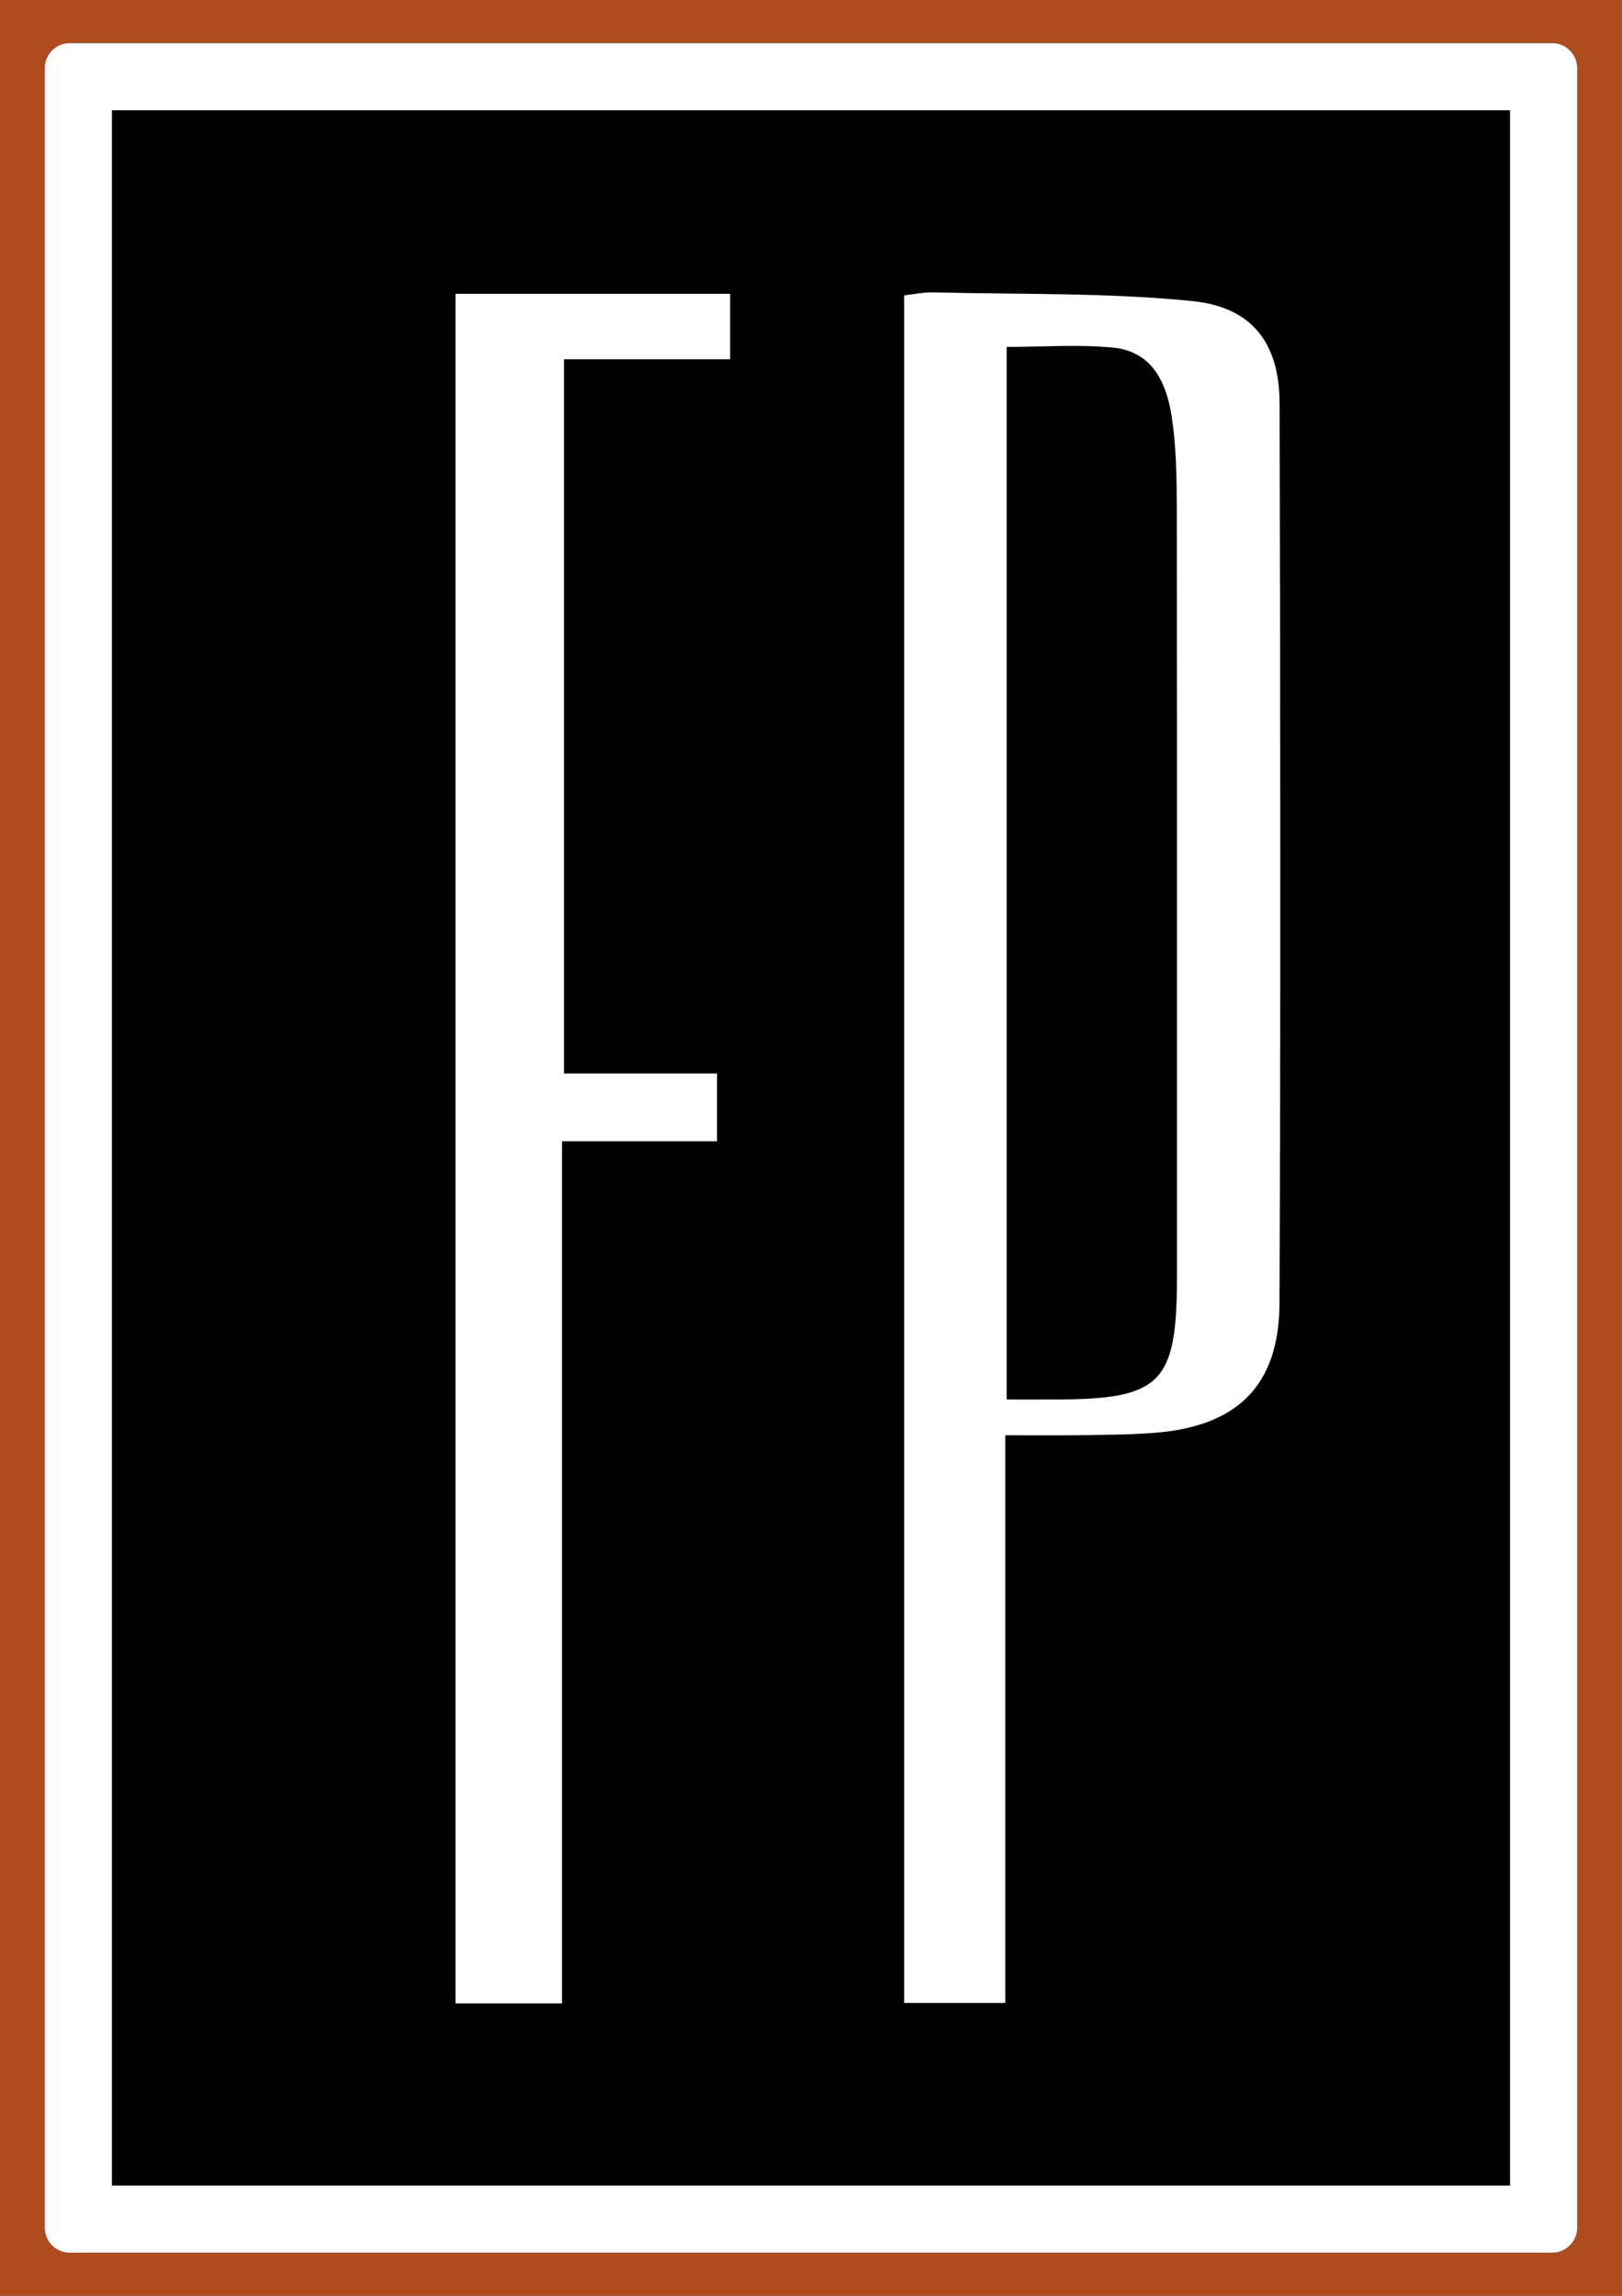
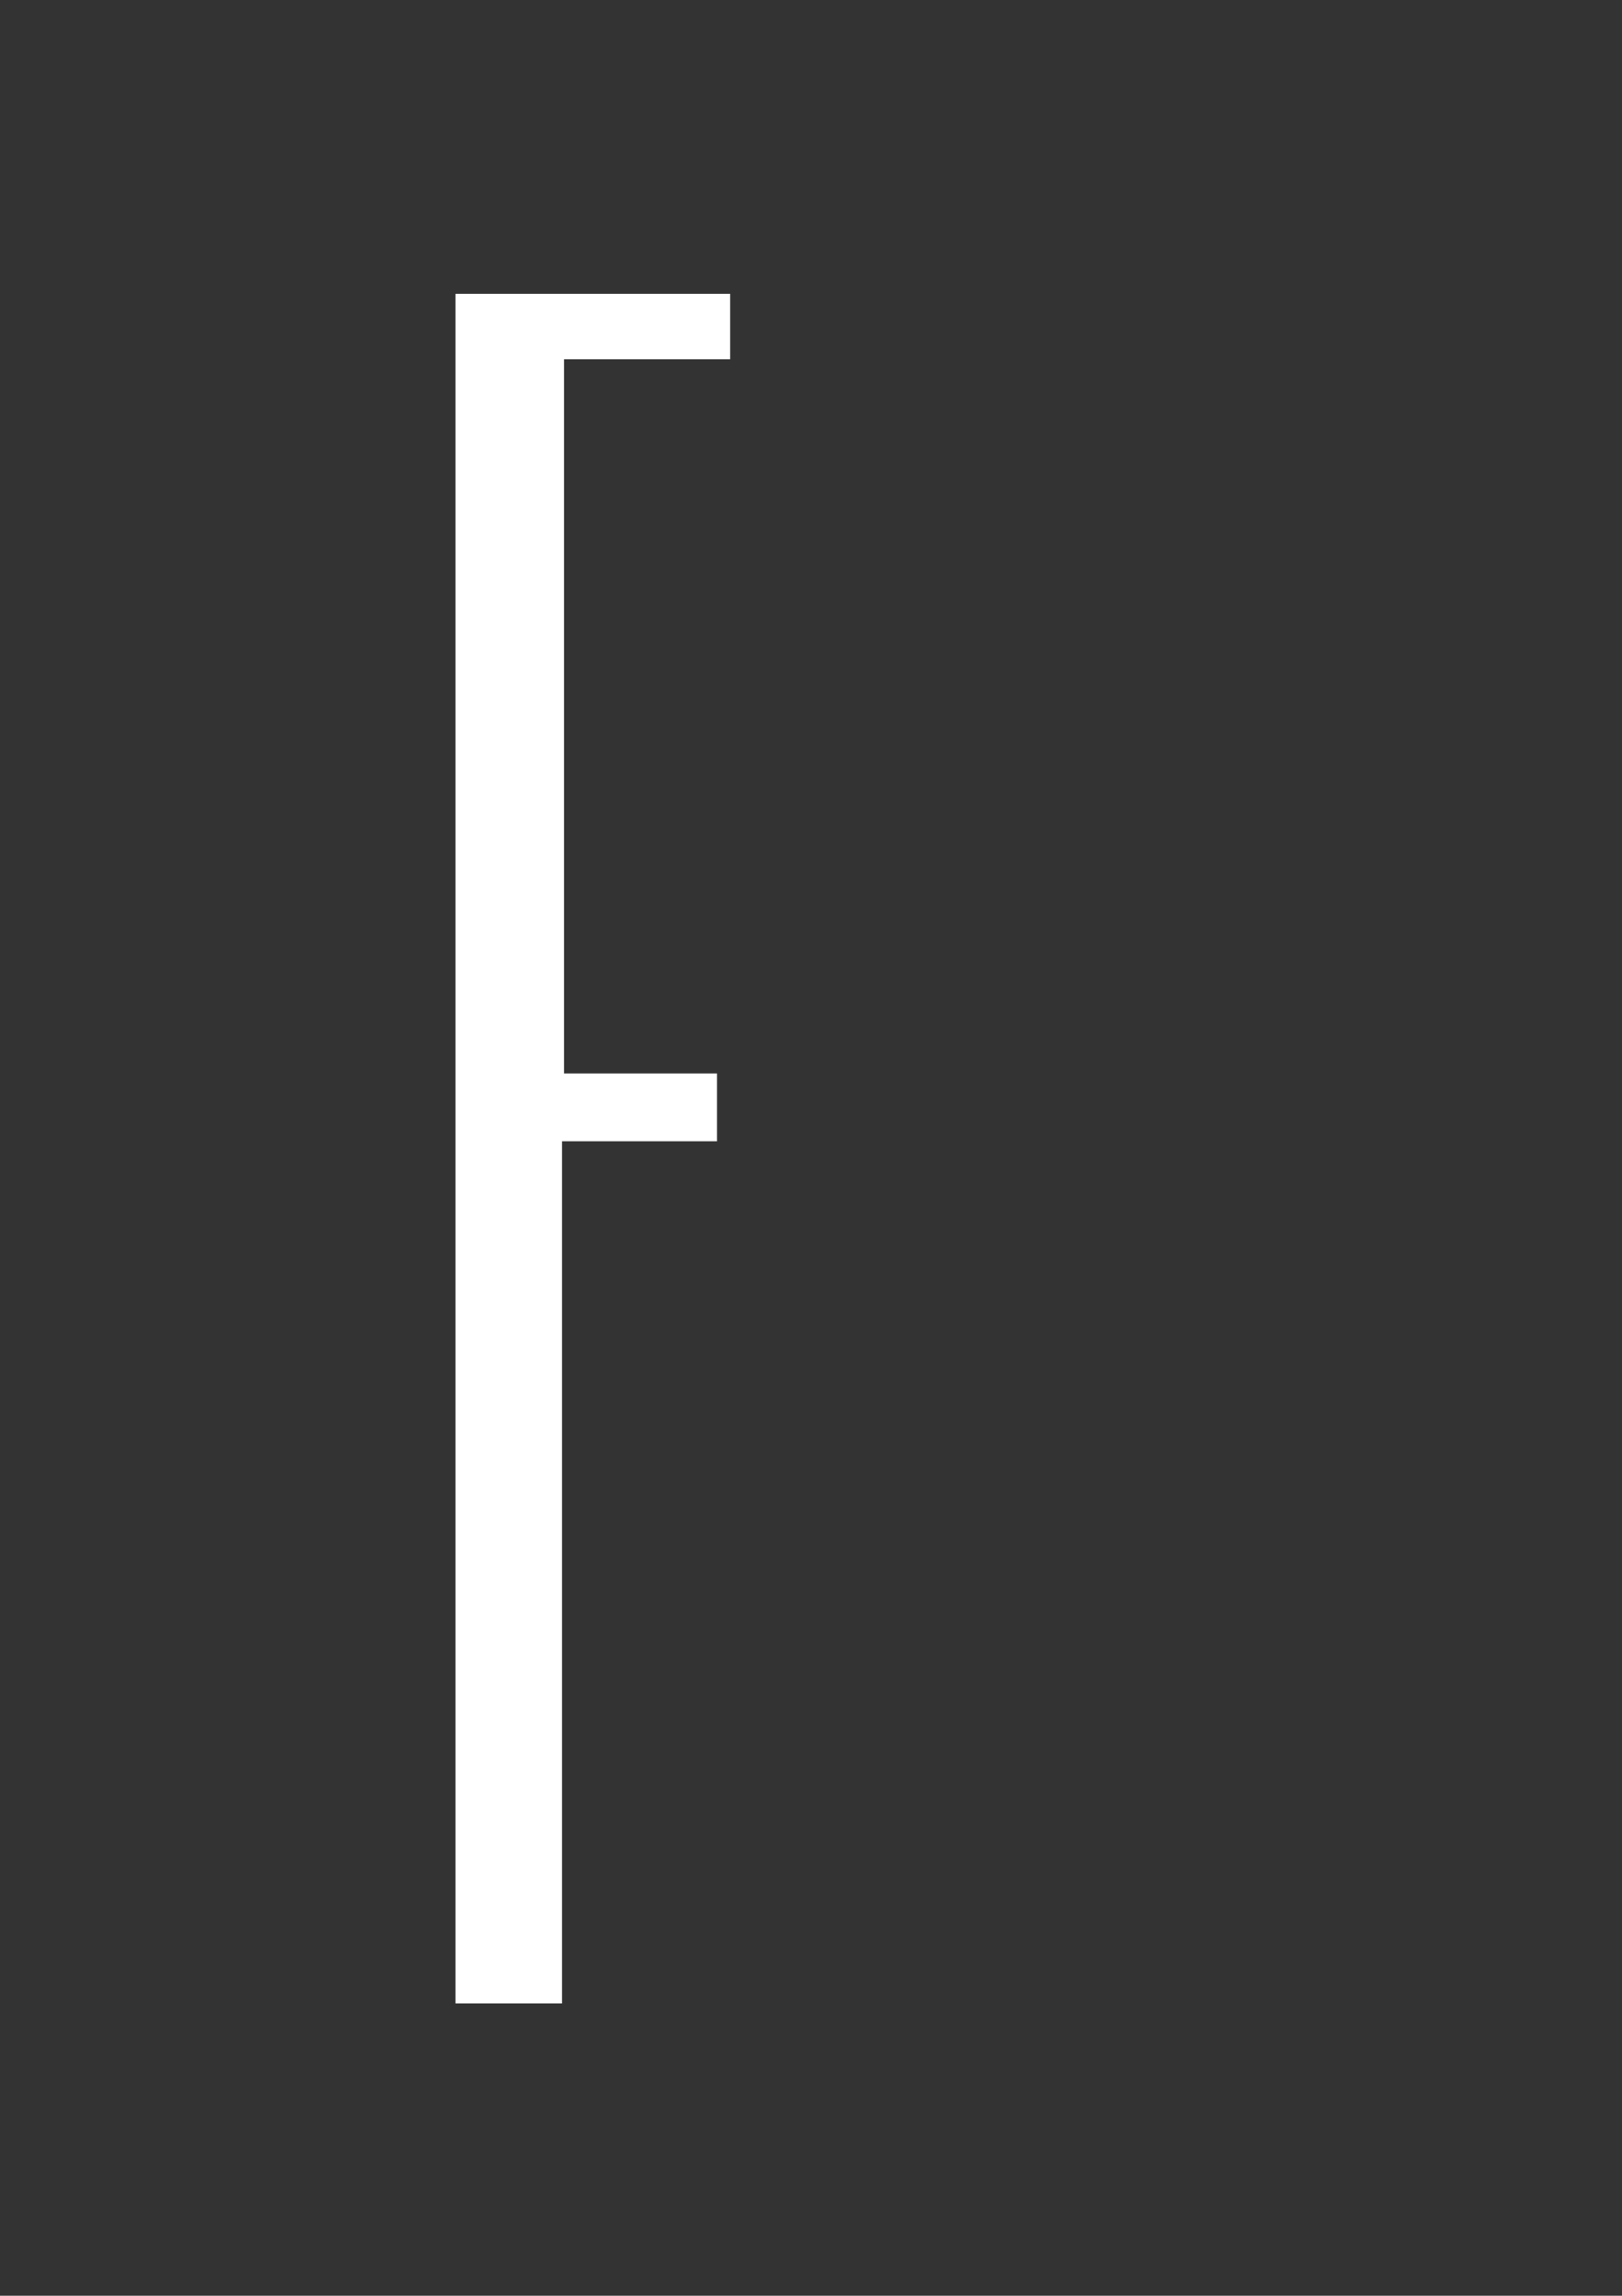
<svg xmlns="http://www.w3.org/2000/svg" id="Layer_1" data-name="Layer 1" viewBox="0 0 473.41 670.09">
  <rect x="0" y="0" width="473.41" height="670.09" fill="#333333" stroke="none" />
  <defs>
    <style>
      .cls-1 {
        fill: #fff;
      }

      .cls-2 {
        fill: #ae4c1e;
      }
    </style>
  </defs>
-   <path class="cls-2" d="M0,0V670.09H473.41V0H0ZM460.35,650.25c0,4.01-3.26,7.27-7.27,7.27H20.82c-4.01,0-7.26-3.26-7.26-7.27V19.86c0-4.02,3.26-7.28,7.26-7.28H453.08c4.02,0,7.27,3.26,7.27,7.28V650.25Z" />
-   <path d="M460.34,19.86V650.25c0,4.01-3.26,7.27-7.28,7.27H20.34c-4.01,0-7.27-3.26-7.27-7.27V19.86c0-4.02,3.26-7.28,7.27-7.28H453.06c4.02,0,7.28,3.26,7.28,7.28Z" />
  <g>
    <polygon class="cls-1" points="164.04 333.12 209.28 333.12 209.28 313.33 164.62 313.33 164.62 104.86 213.11 104.86 213.11 85.76 132.94 85.76 132.94 584.77 164.04 584.77 164.04 333.12" />
-     <path class="cls-1" d="M293.43,418.93c7.91,0,14.69,.07,21.5-.02,7.24-.12,14.53-.12,21.75-.67,24.43-1.82,36.68-13.77,36.77-37.92,.35-87.54,.25-175.06,.02-262.61-.05-17.39-7.84-28.05-25.49-29.83-24.98-2.51-50.29-1.91-75.46-2.54-2.88-.07-5.79,.55-8.63,.88v498.41h29.53v-165.7Zm.37-317.67c10.73,0,21.01-.78,31.12,.21,11.44,1.13,15.57,10.33,17.07,20.16,1.31,8.63,1.45,17.51,1.48,26.27,.09,74.83,.05,149.64,.05,224.47,0,31.72-4.52,36.17-36.65,36.12-4.11-.02-8.19,0-13.06,0V101.26Z" />
-     <path class="cls-1" d="M453.06,12.58H20.34c-4.01,0-7.27,3.26-7.27,7.28V650.25c0,4.01,3.26,7.27,7.27,7.27H453.06c4.02,0,7.28-3.26,7.28-7.27V19.86c0-4.02-3.26-7.28-7.28-7.28Zm-12.33,625.34H32.67V32.19H440.73V637.92Z" />
  </g>
</svg>